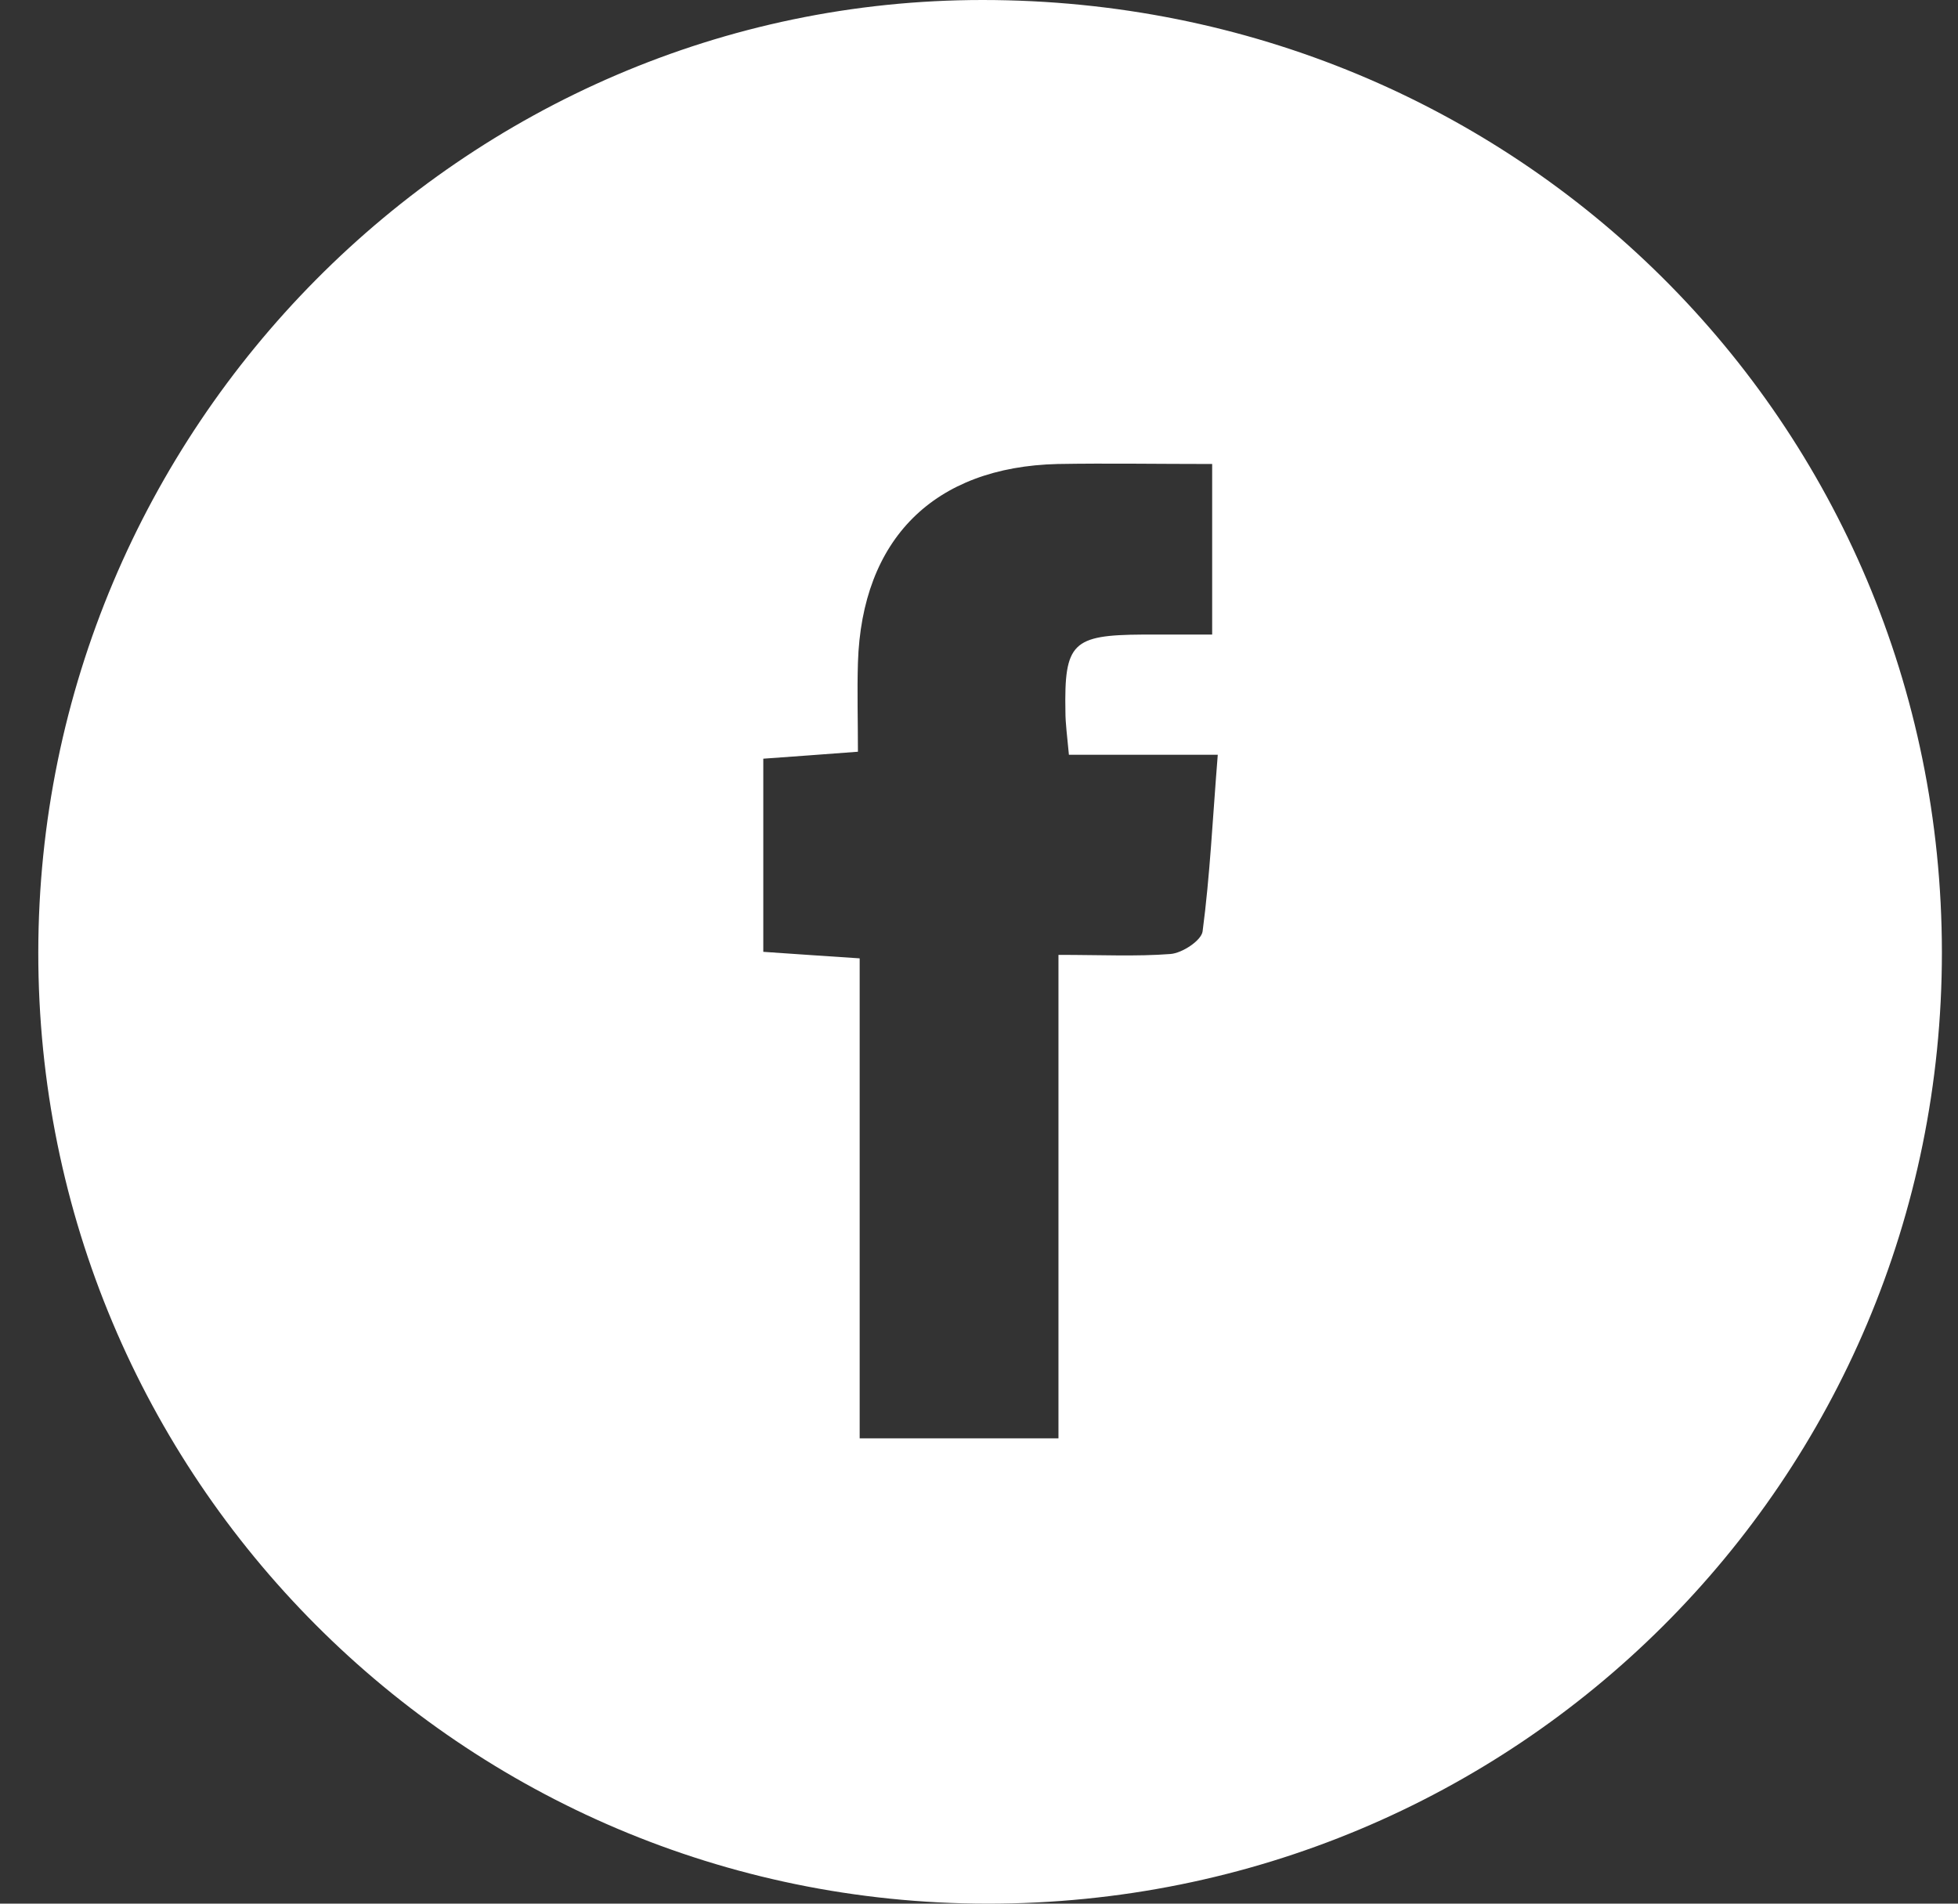
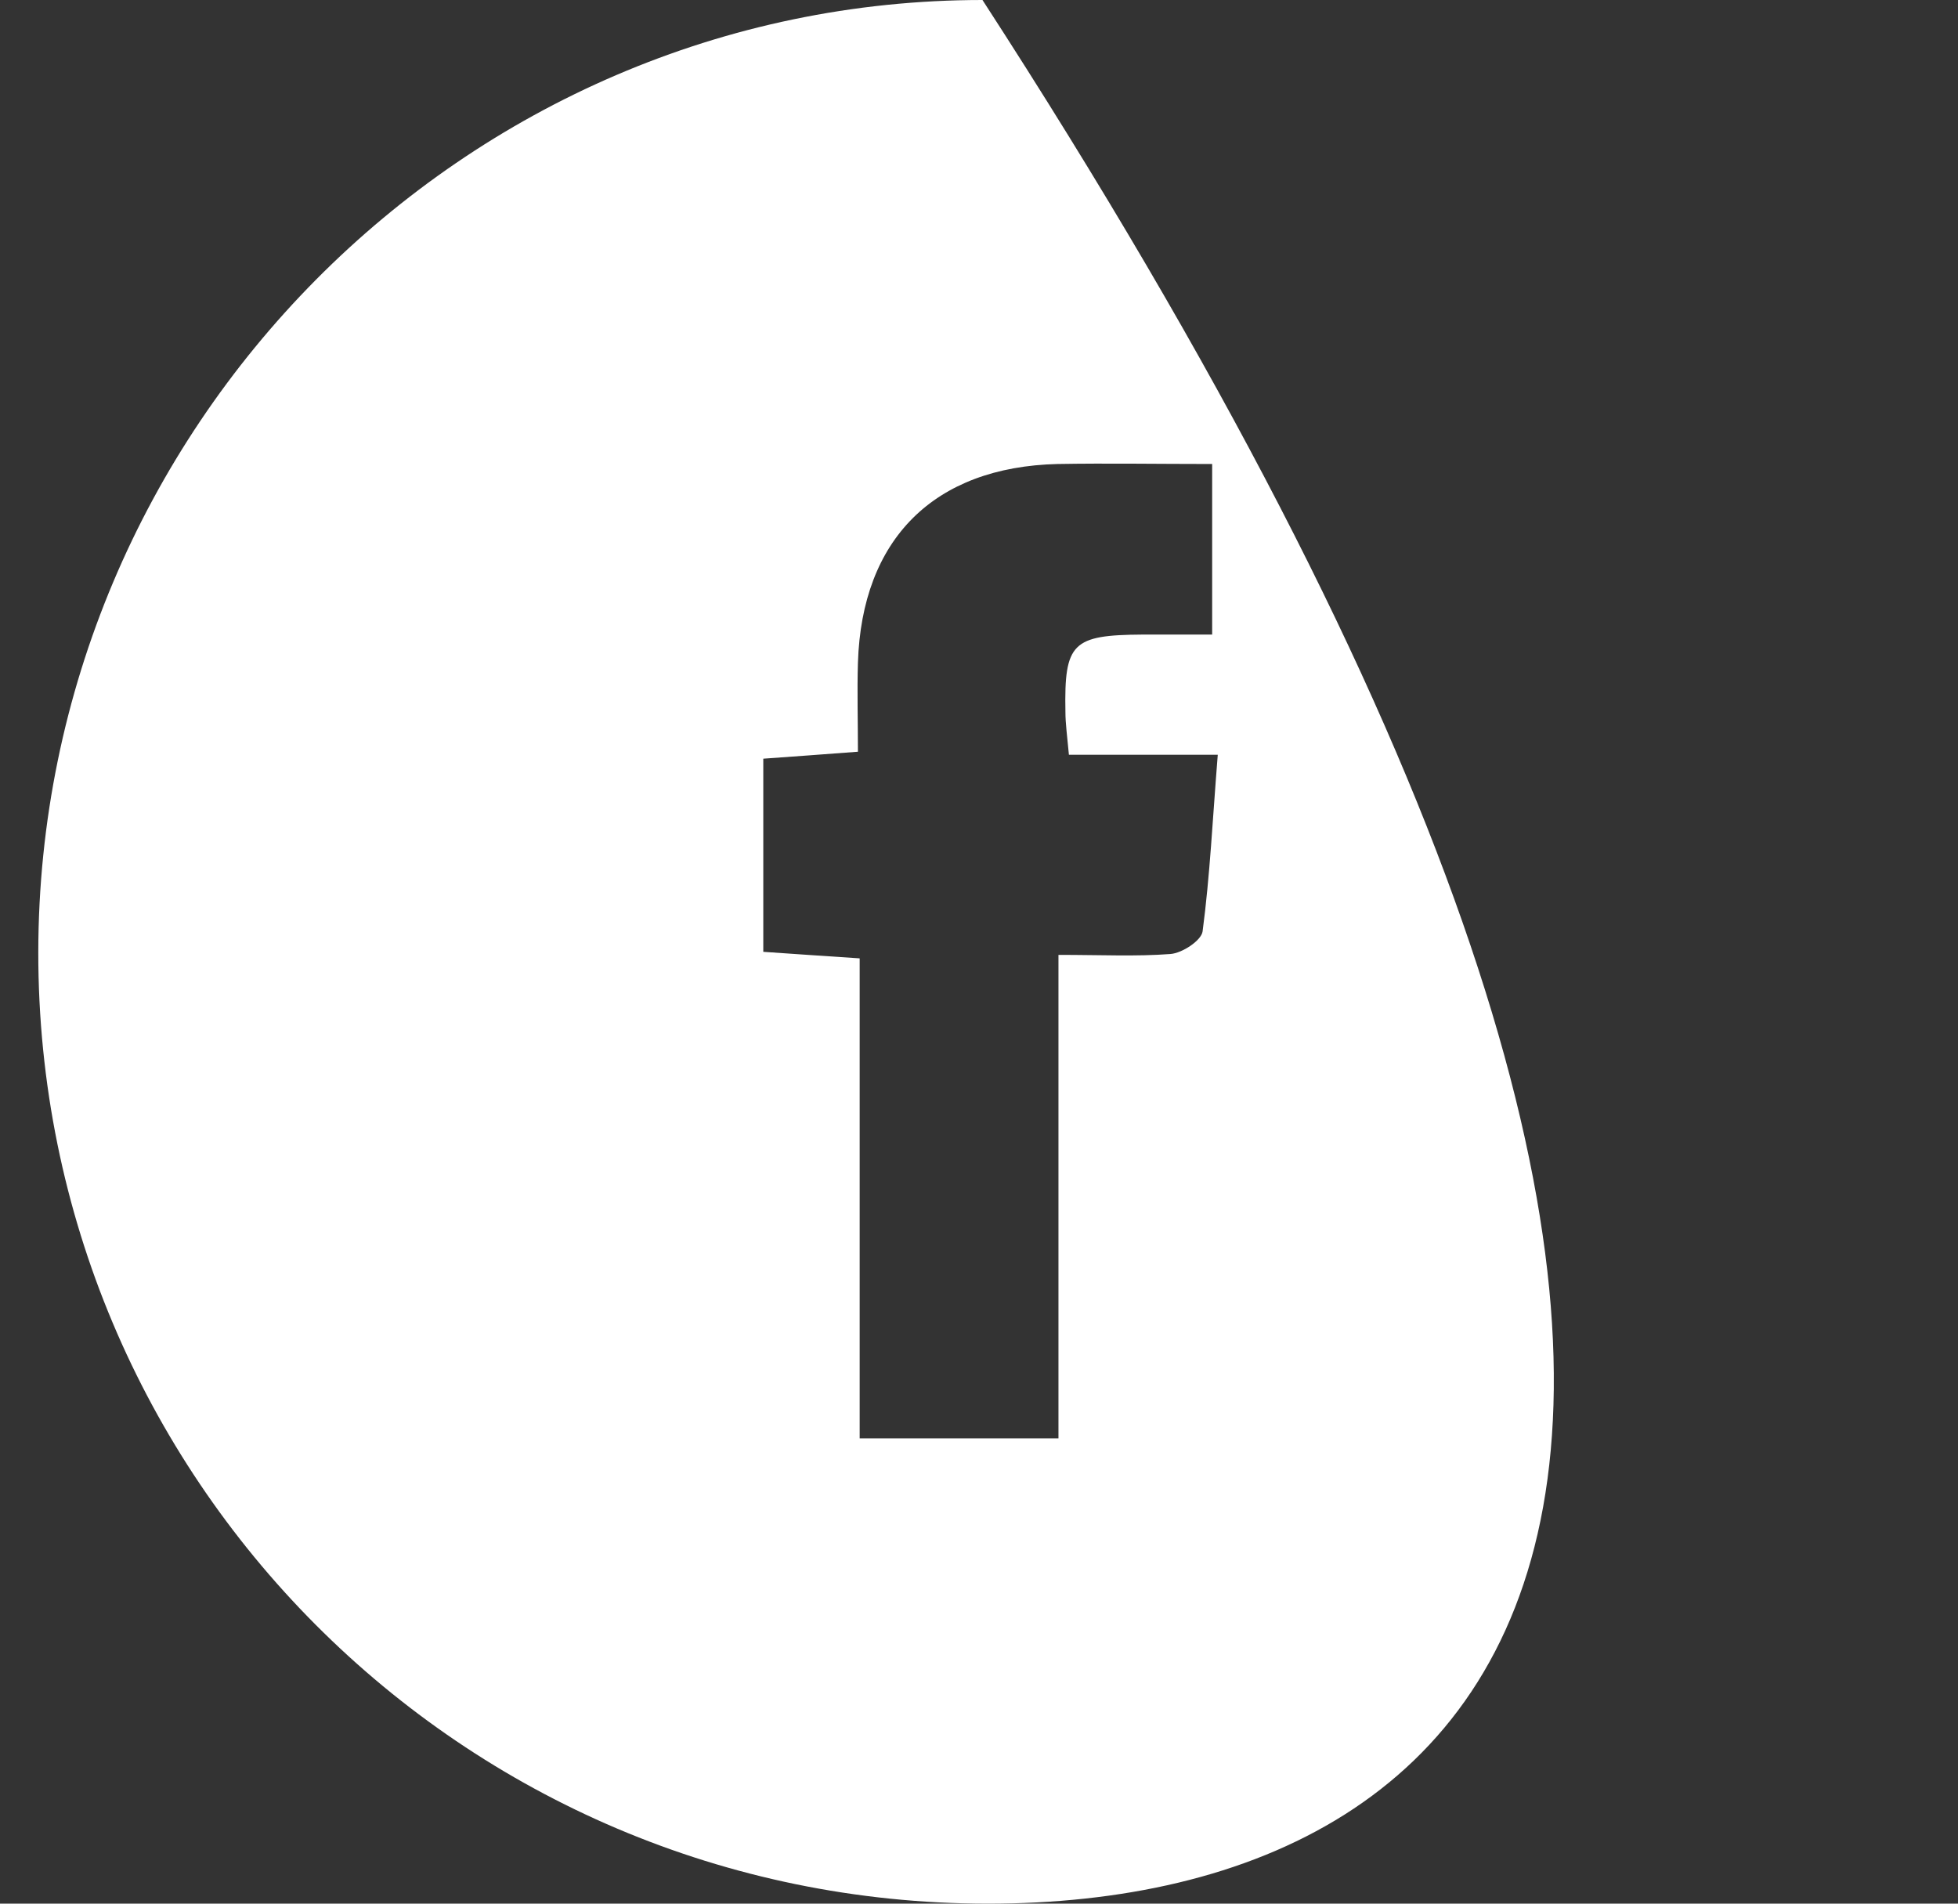
<svg xmlns="http://www.w3.org/2000/svg" width="36" height="35" viewBox="0 0 36 35" fill="none">
  <rect x="0" y="0" width="36" height="35" fill="#333333" stroke="none" />
-   <path d="M18.152 35C8.494 34.992 0.696 27.164 0.704 17.508C0.712 7.876 8.526 0 18.064 0C27.882 0 35.696 7.764 35.704 17.508C35.704 27.212 27.882 35.008 18.152 35ZM14.034 13.949C14.034 15.162 14.034 16.319 14.034 17.5C14.64 17.54 15.167 17.58 15.806 17.62C15.806 20.588 15.806 23.501 15.806 26.445C17.083 26.445 18.24 26.445 19.461 26.445C19.461 24.897 19.461 23.429 19.461 21.969C19.461 20.516 19.461 19.064 19.461 17.556C20.251 17.556 20.89 17.588 21.52 17.54C21.736 17.524 22.087 17.293 22.111 17.125C22.247 16.096 22.295 15.058 22.39 13.877C21.409 13.877 20.539 13.877 19.653 13.877C19.621 13.526 19.589 13.303 19.589 13.087C19.565 11.818 19.717 11.675 21.01 11.667C21.441 11.667 21.872 11.667 22.287 11.667C22.287 10.534 22.287 9.568 22.287 8.531C21.281 8.531 20.363 8.515 19.445 8.531C17.171 8.586 15.845 9.911 15.774 12.185C15.758 12.72 15.774 13.247 15.774 13.821C15.135 13.869 14.6 13.909 14.034 13.949Z" fill="white" />
+   <path d="M18.152 35C8.494 34.992 0.696 27.164 0.704 17.508C0.712 7.876 8.526 0 18.064 0C35.704 27.212 27.882 35.008 18.152 35ZM14.034 13.949C14.034 15.162 14.034 16.319 14.034 17.5C14.64 17.54 15.167 17.58 15.806 17.62C15.806 20.588 15.806 23.501 15.806 26.445C17.083 26.445 18.24 26.445 19.461 26.445C19.461 24.897 19.461 23.429 19.461 21.969C19.461 20.516 19.461 19.064 19.461 17.556C20.251 17.556 20.89 17.588 21.52 17.54C21.736 17.524 22.087 17.293 22.111 17.125C22.247 16.096 22.295 15.058 22.39 13.877C21.409 13.877 20.539 13.877 19.653 13.877C19.621 13.526 19.589 13.303 19.589 13.087C19.565 11.818 19.717 11.675 21.01 11.667C21.441 11.667 21.872 11.667 22.287 11.667C22.287 10.534 22.287 9.568 22.287 8.531C21.281 8.531 20.363 8.515 19.445 8.531C17.171 8.586 15.845 9.911 15.774 12.185C15.758 12.72 15.774 13.247 15.774 13.821C15.135 13.869 14.6 13.909 14.034 13.949Z" fill="white" />
</svg>